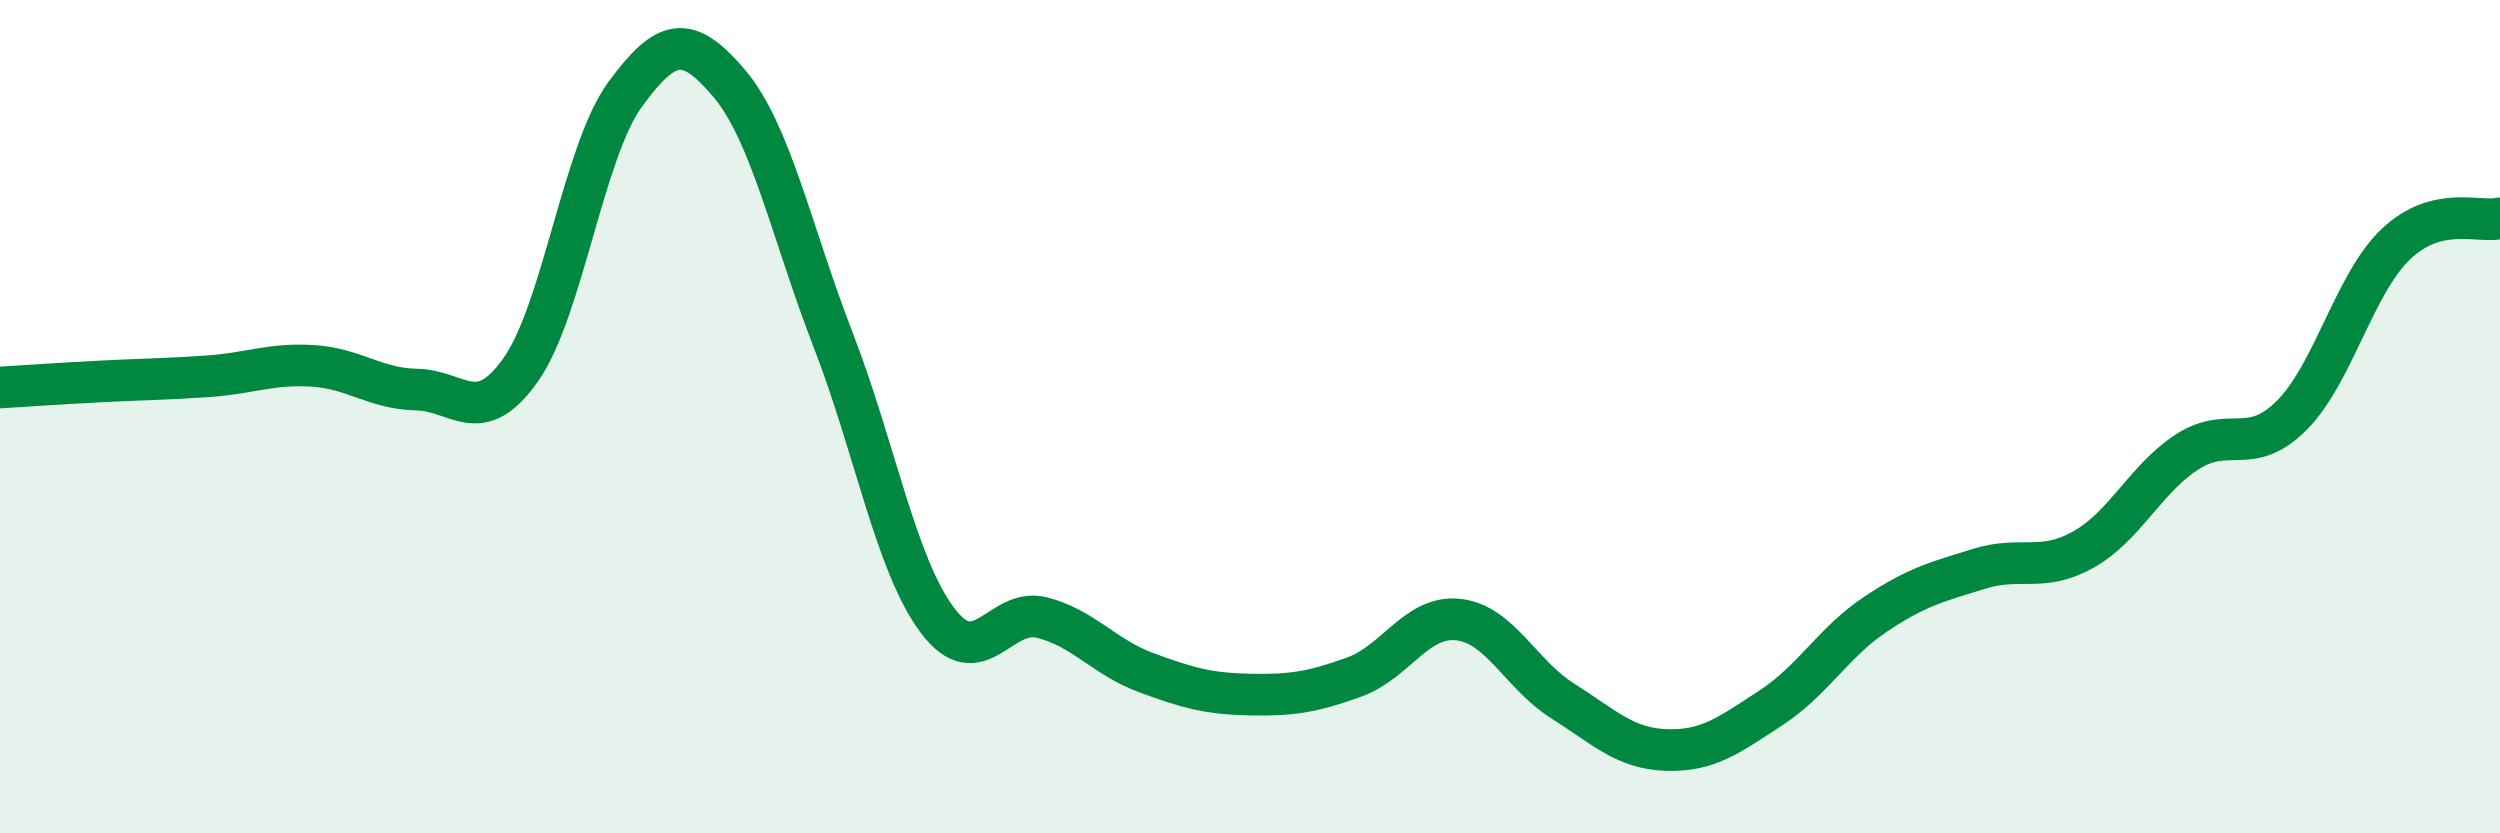
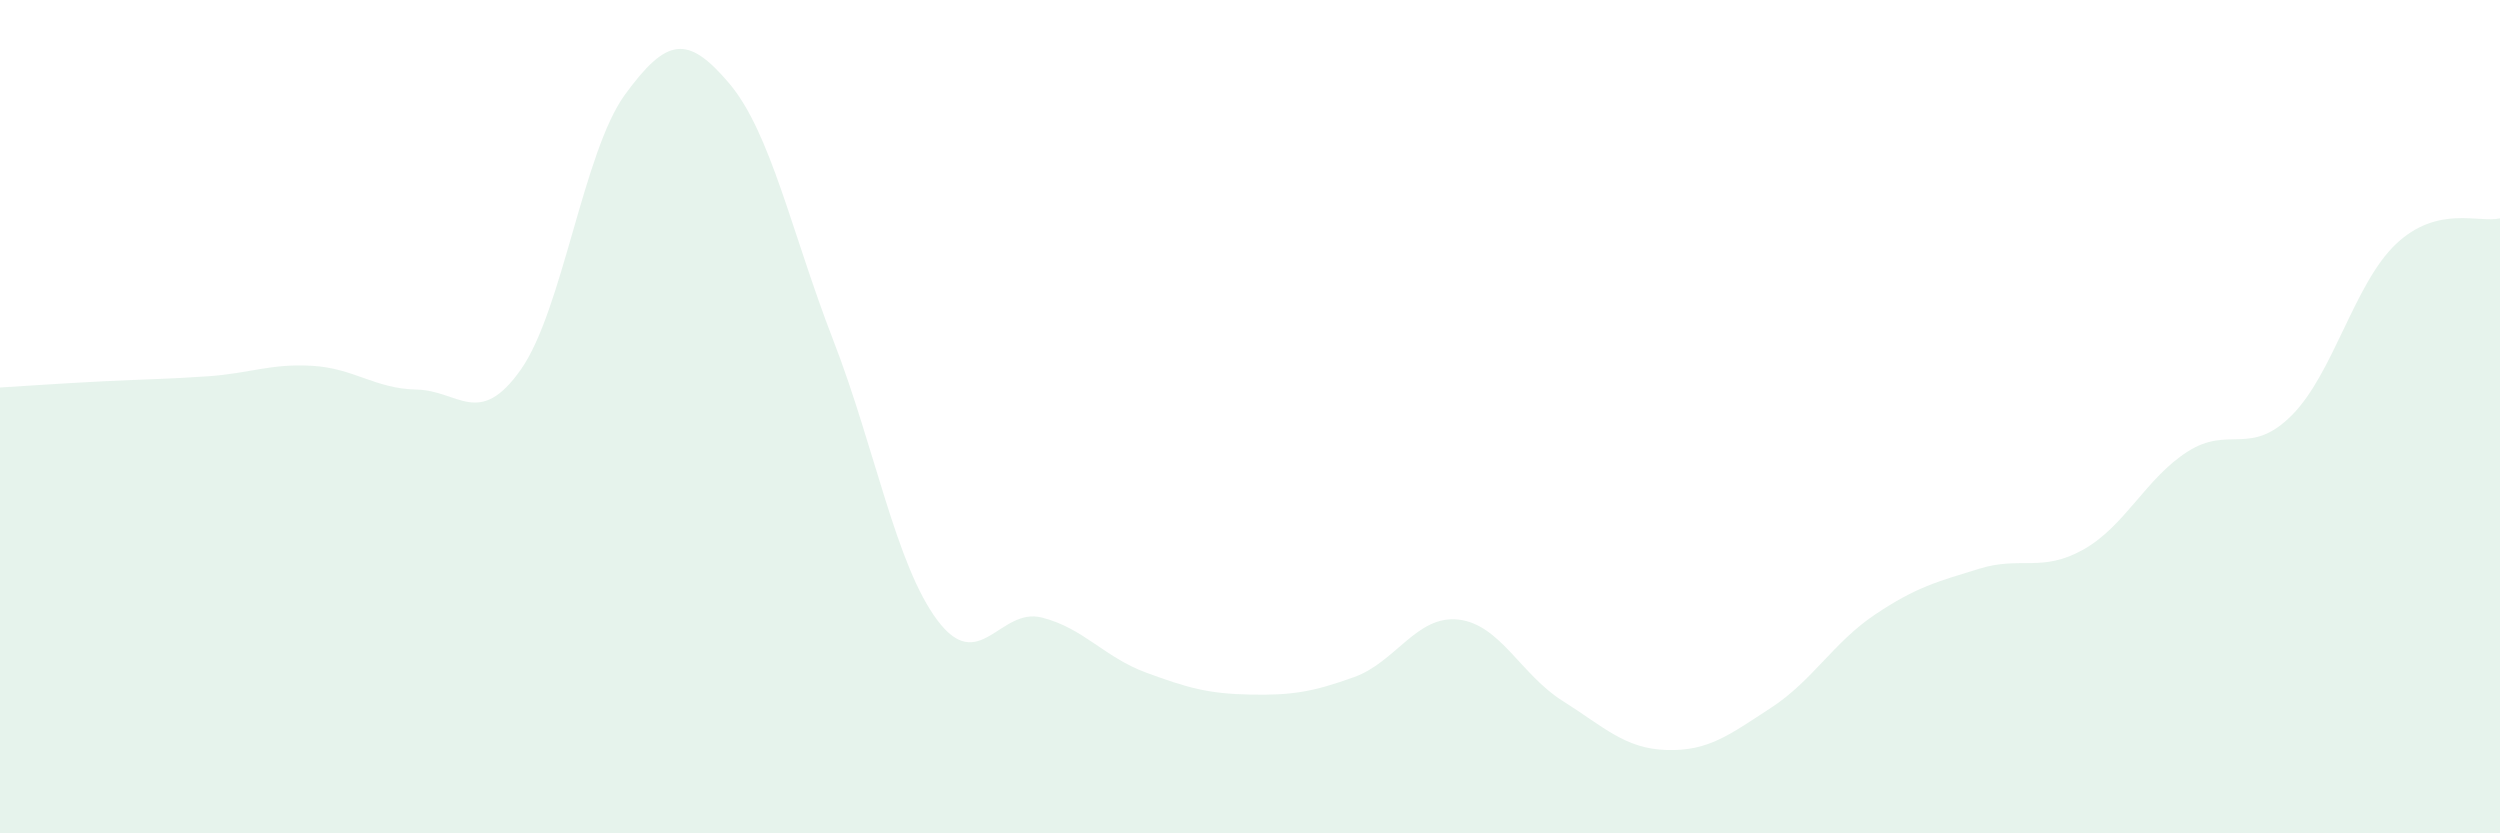
<svg xmlns="http://www.w3.org/2000/svg" width="60" height="20" viewBox="0 0 60 20">
  <path d="M 0,9.3 C 0.5,9.27 1.5,9.2 2.5,9.15 C 3.5,9.1 4,9.1 5,9.03 C 6,8.96 6.5,8.72 7.5,8.78 C 8.5,8.84 9,9.33 10,9.35 C 11,9.37 11.5,10.29 12.5,8.87 C 13.5,7.45 14,3.64 15,2.27 C 16,0.9 16.5,0.82 17.5,2 C 18.5,3.18 19,5.59 20,8.17 C 21,10.75 21.5,13.56 22.5,14.89 C 23.5,16.22 24,14.57 25,14.82 C 26,15.07 26.5,15.77 27.5,16.14 C 28.5,16.51 29,16.65 30,16.67 C 31,16.69 31.5,16.61 32.5,16.25 C 33.5,15.89 34,14.76 35,14.87 C 36,14.98 36.5,16.19 37.5,16.82 C 38.5,17.45 39,17.97 40,18 C 41,18.03 41.5,17.64 42.5,16.99 C 43.5,16.34 44,15.42 45,14.75 C 46,14.08 46.5,13.96 47.5,13.65 C 48.5,13.34 49,13.75 50,13.19 C 51,12.63 51.5,11.48 52.5,10.84 C 53.5,10.2 54,10.97 55,9.97 C 56,8.97 56.5,6.81 57.5,5.86 C 58.5,4.91 59.5,5.36 60,5.24L60 20L0 20Z" fill="#008740" opacity="0.1" stroke-linecap="round" stroke-linejoin="round" />
-   <path d="M 0,9.3 C 0.5,9.27 1.5,9.2 2.5,9.15 C 3.5,9.1 4,9.1 5,9.03 C 6,8.96 6.5,8.72 7.5,8.78 C 8.5,8.84 9,9.33 10,9.35 C 11,9.37 11.5,10.29 12.5,8.87 C 13.5,7.45 14,3.64 15,2.27 C 16,0.9 16.5,0.82 17.5,2 C 18.5,3.18 19,5.59 20,8.17 C 21,10.75 21.5,13.56 22.5,14.89 C 23.5,16.22 24,14.57 25,14.82 C 26,15.07 26.5,15.77 27.5,16.14 C 28.5,16.51 29,16.65 30,16.67 C 31,16.69 31.5,16.61 32.5,16.25 C 33.5,15.89 34,14.76 35,14.87 C 36,14.98 36.5,16.19 37.5,16.82 C 38.5,17.45 39,17.97 40,18 C 41,18.03 41.5,17.64 42.5,16.99 C 43.5,16.34 44,15.42 45,14.75 C 46,14.08 46.5,13.96 47.5,13.65 C 48.5,13.34 49,13.75 50,13.19 C 51,12.63 51.5,11.48 52.5,10.84 C 53.5,10.2 54,10.97 55,9.97 C 56,8.97 56.5,6.81 57.5,5.86 C 58.5,4.91 59.5,5.36 60,5.24" stroke="#008740" stroke-width="1" fill="none" stroke-linecap="round" stroke-linejoin="round" />
</svg>